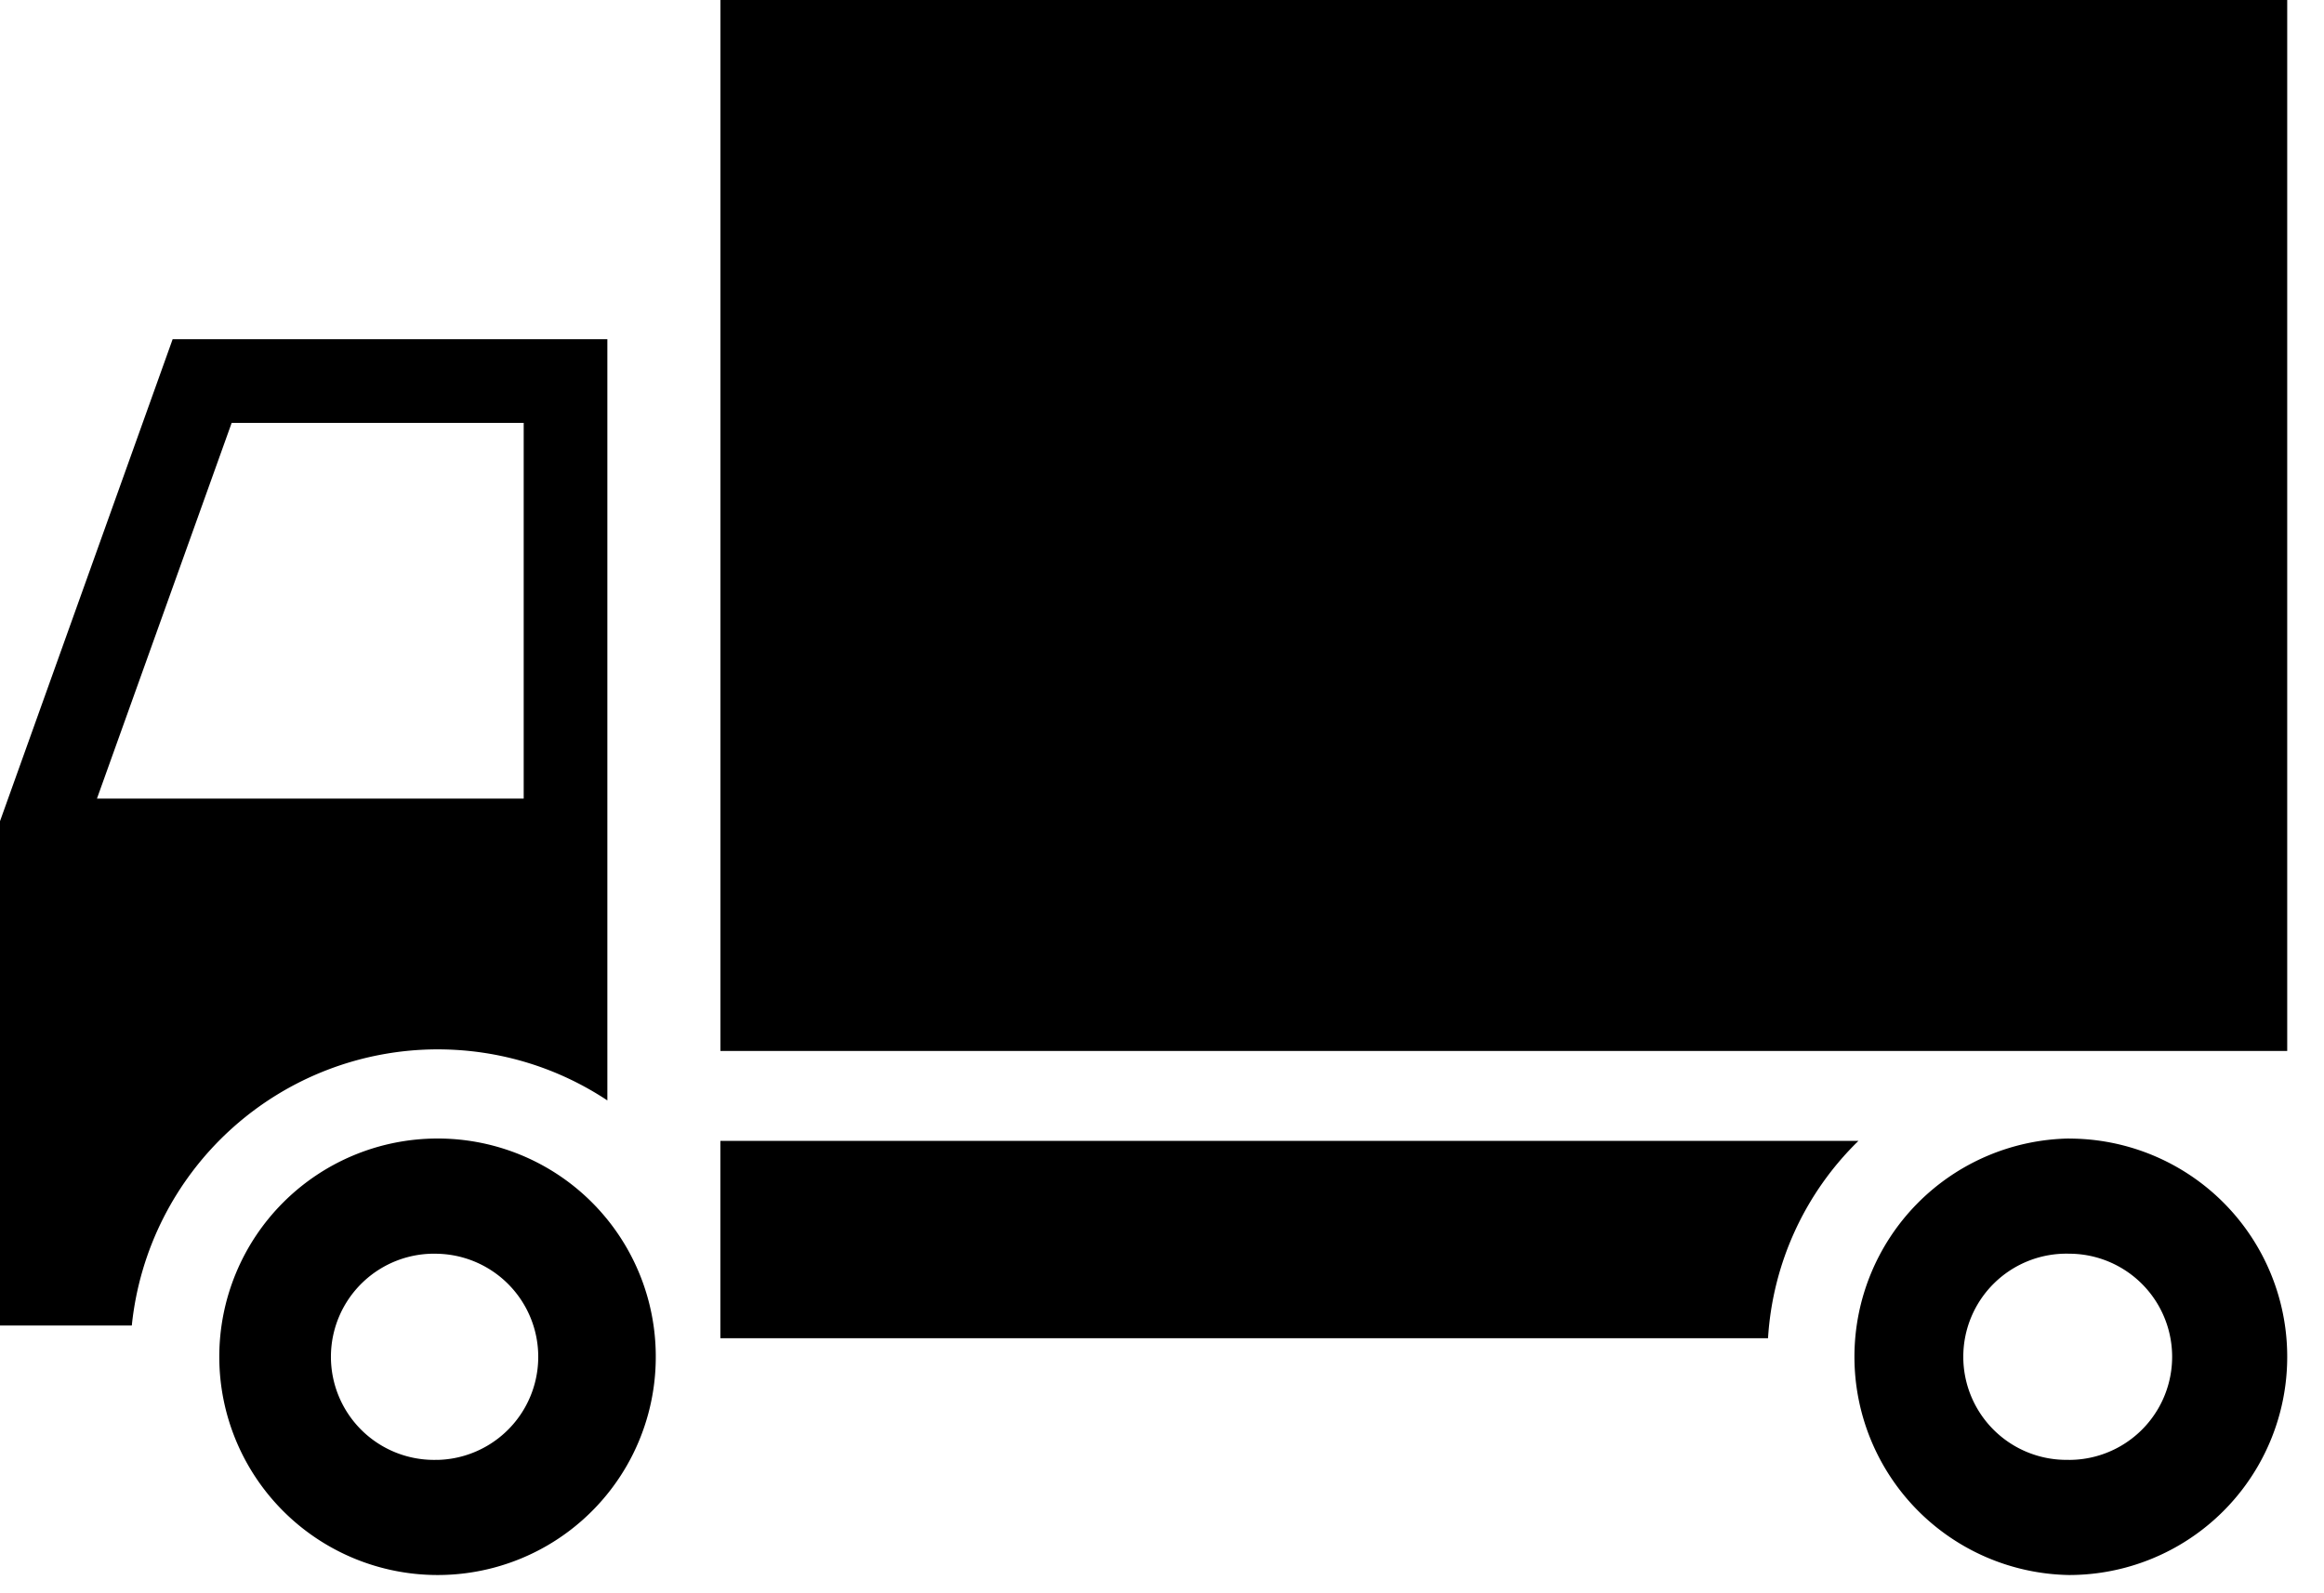
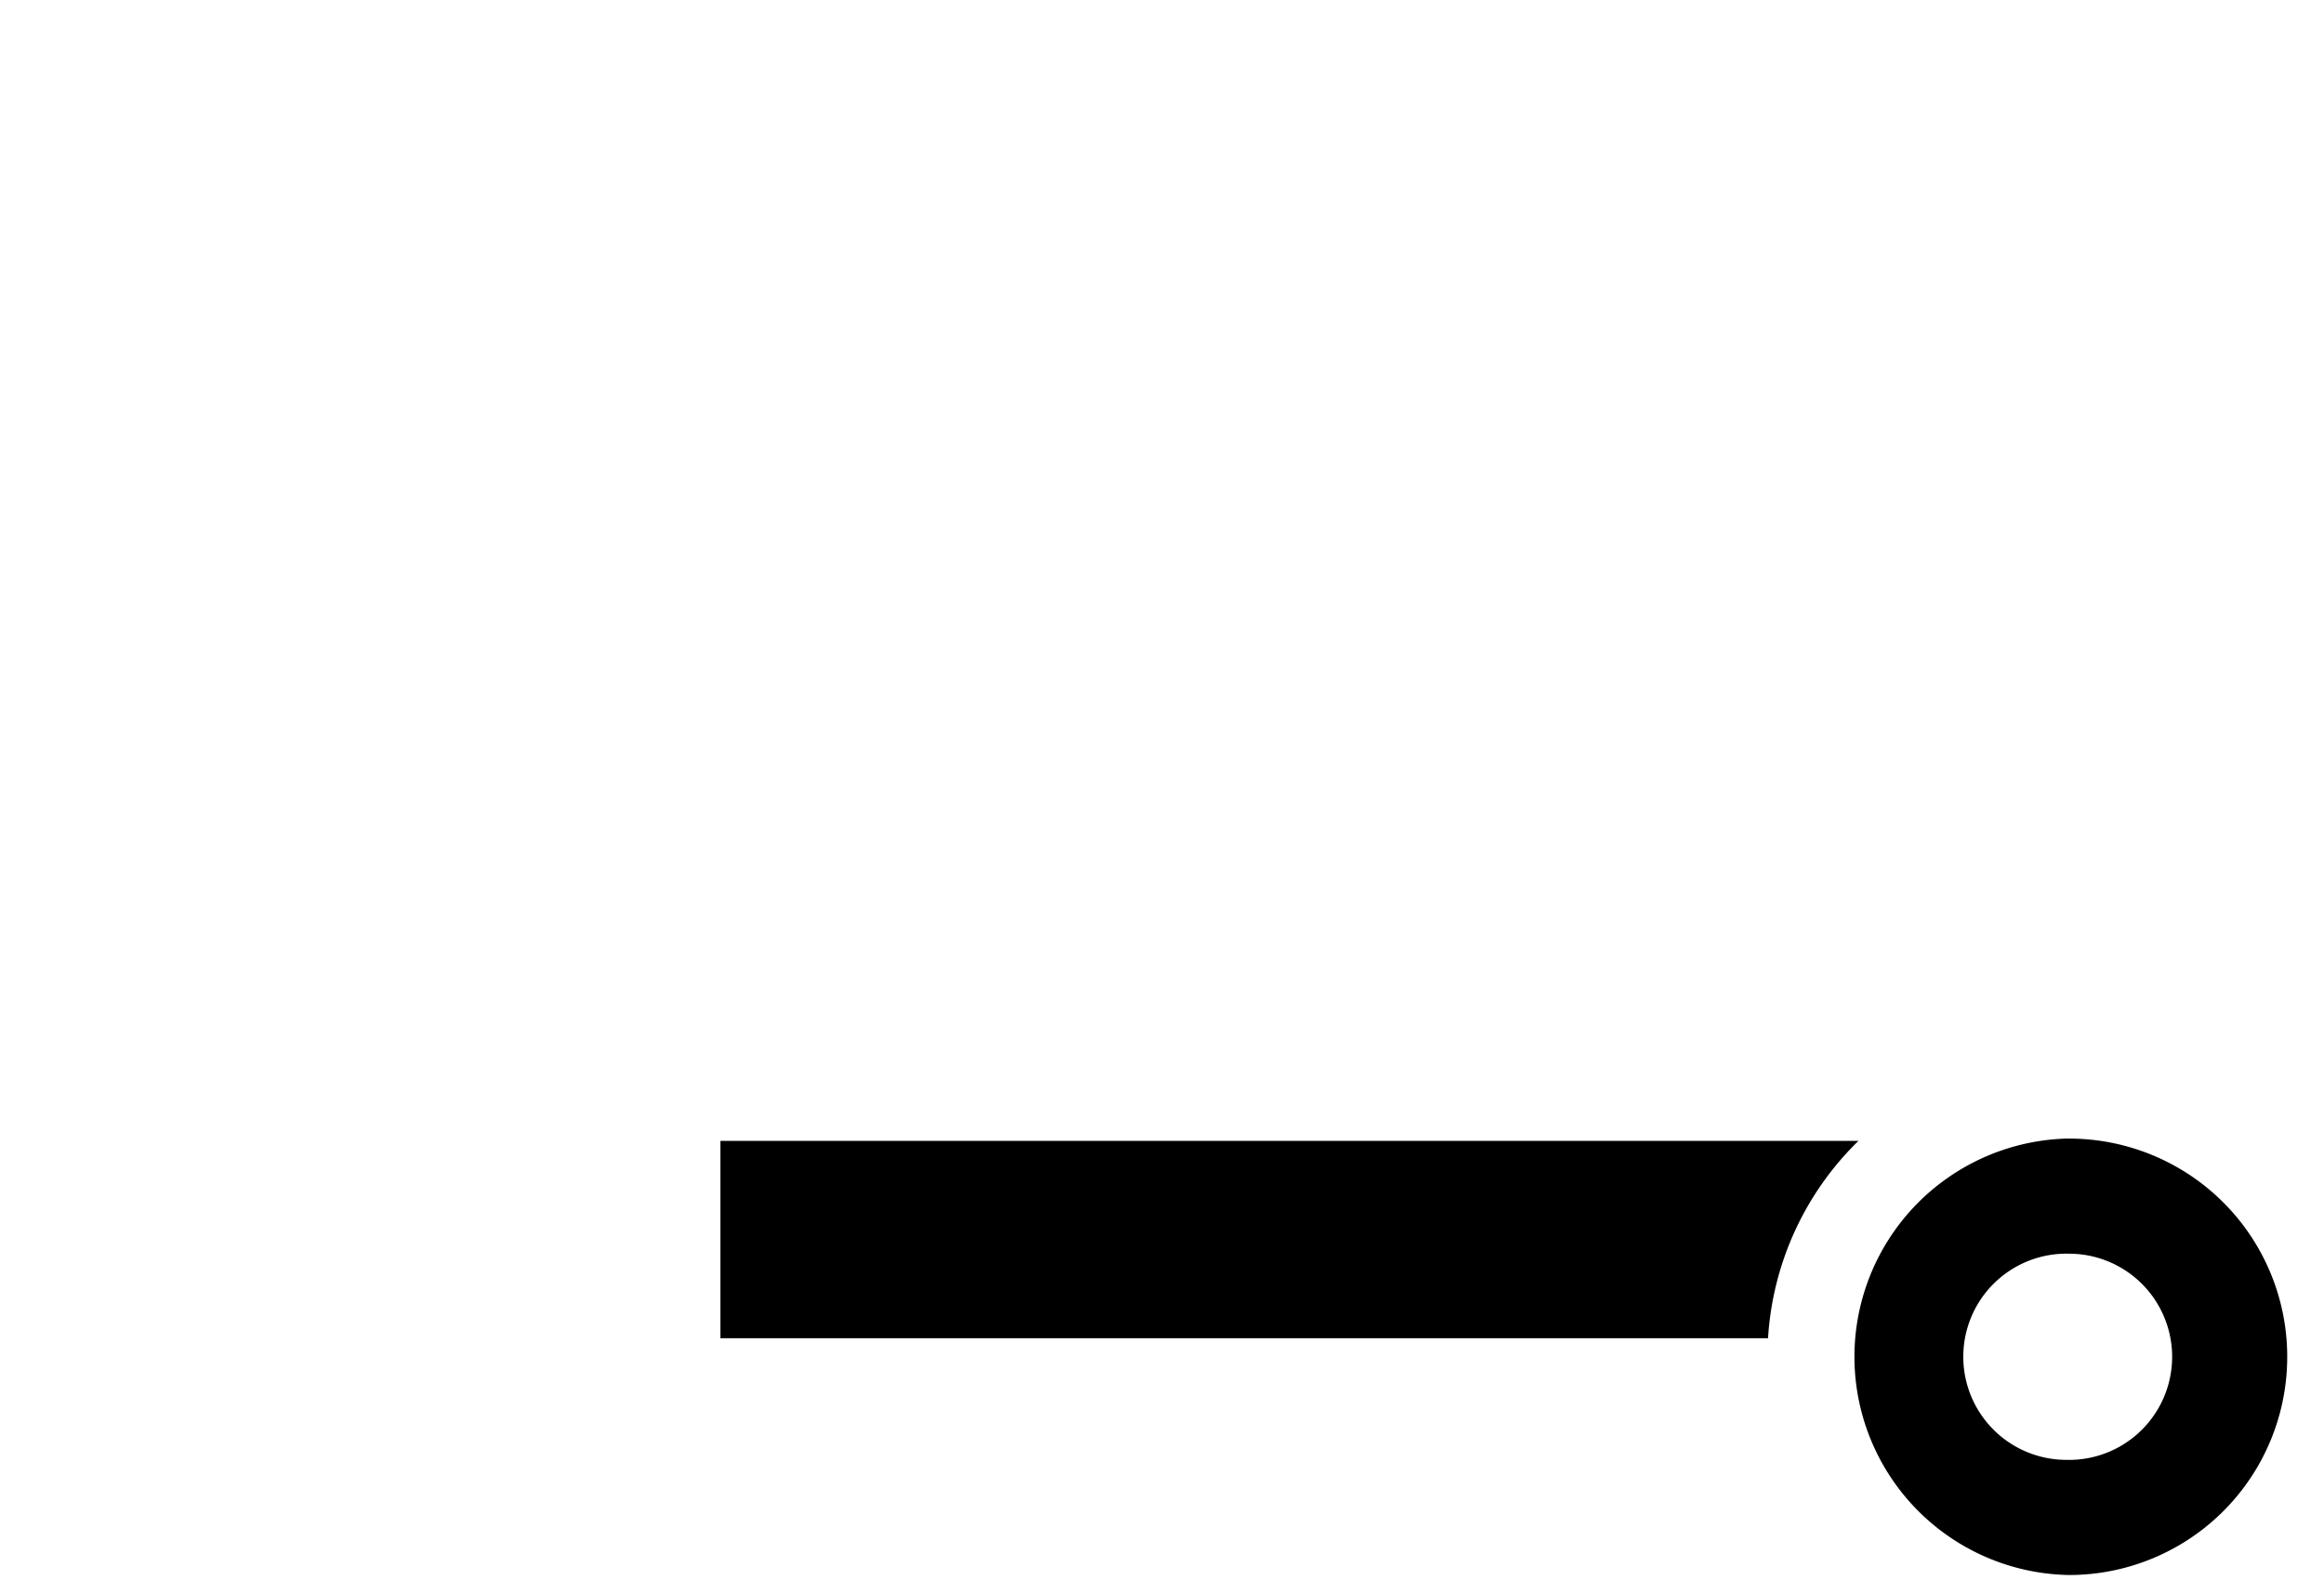
<svg xmlns="http://www.w3.org/2000/svg" width="35" height="24" viewBox="0 0 35 24">
  <g>
    <g>
      <g>
-         <path fill="#00000" d="M10.85 15.831V0h23.596v15.831z" />
-       </g>
+         </g>
      <g>
-         <path fill="#00000" d="M6.59 21.99a1.553 1.553 0 1 1 .005-3.104 1.553 1.553 0 0 1-.005 3.105zm0-4.84a3.287 3.287 0 0 0 0 6.575 3.283 3.283 0 0 0 3.286-3.287A3.283 3.283 0 0 0 6.59 17.15z" />
-       </g>
+         </g>
      <g>
        <path fill="#00000" d="M10.849 17.185v2.973h15.778a4.54 4.54 0 0 1 1.362-2.973z" />
      </g>
      <g>
        <path fill="#00000" d="M31.159 21.99a1.553 1.553 0 1 1 .002-3.105 1.553 1.553 0 0 1-.002 3.106zm0-4.84a3.288 3.288 0 0 0 0 6.575 3.285 3.285 0 0 0 3.287-3.287 3.285 3.285 0 0 0-3.287-3.287z" />
      </g>
      <g>
-         <path fill="#00000" d="M3.489 6.37h4.398v5.66H1.46zm3.1 9.437c.947 0 1.826.284 2.558.769V5.11H2.6L0 12.37v7.597h1.985a4.633 4.633 0 0 1 4.605-4.16z" />
-       </g>
+         </g>
    </g>
  </g>
</svg>